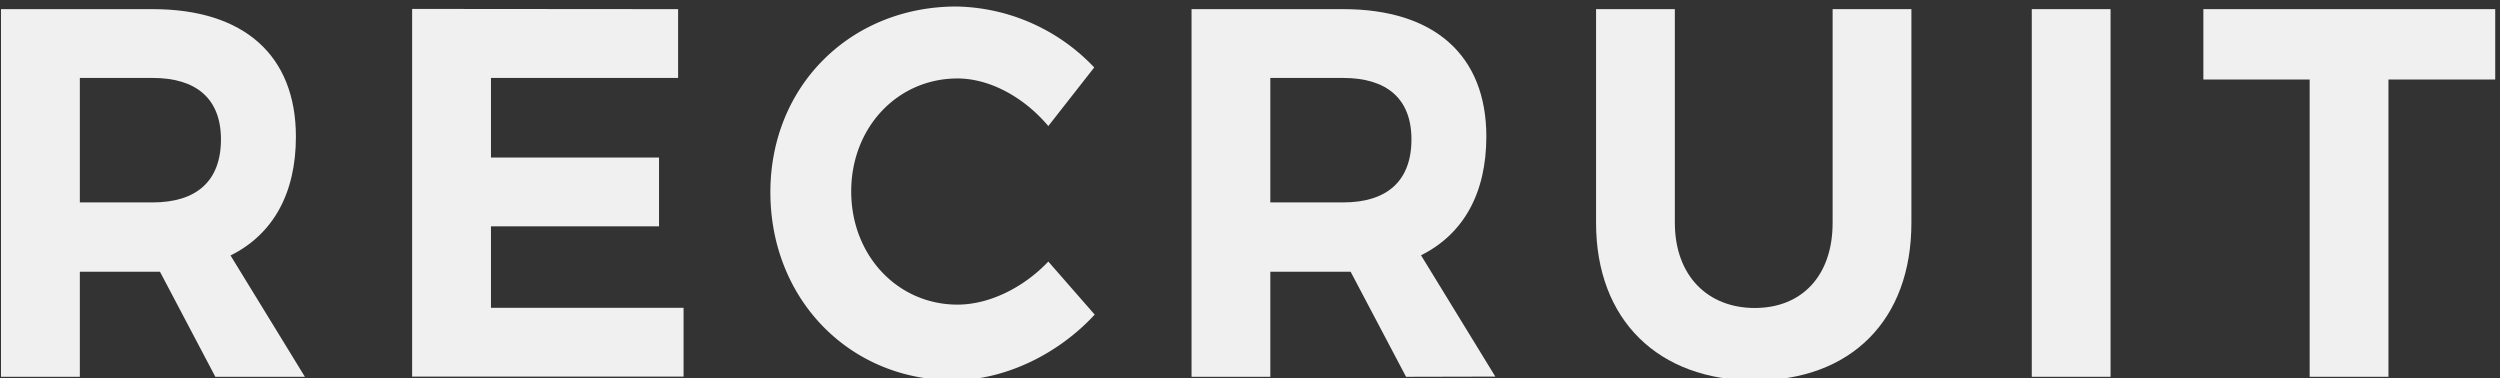
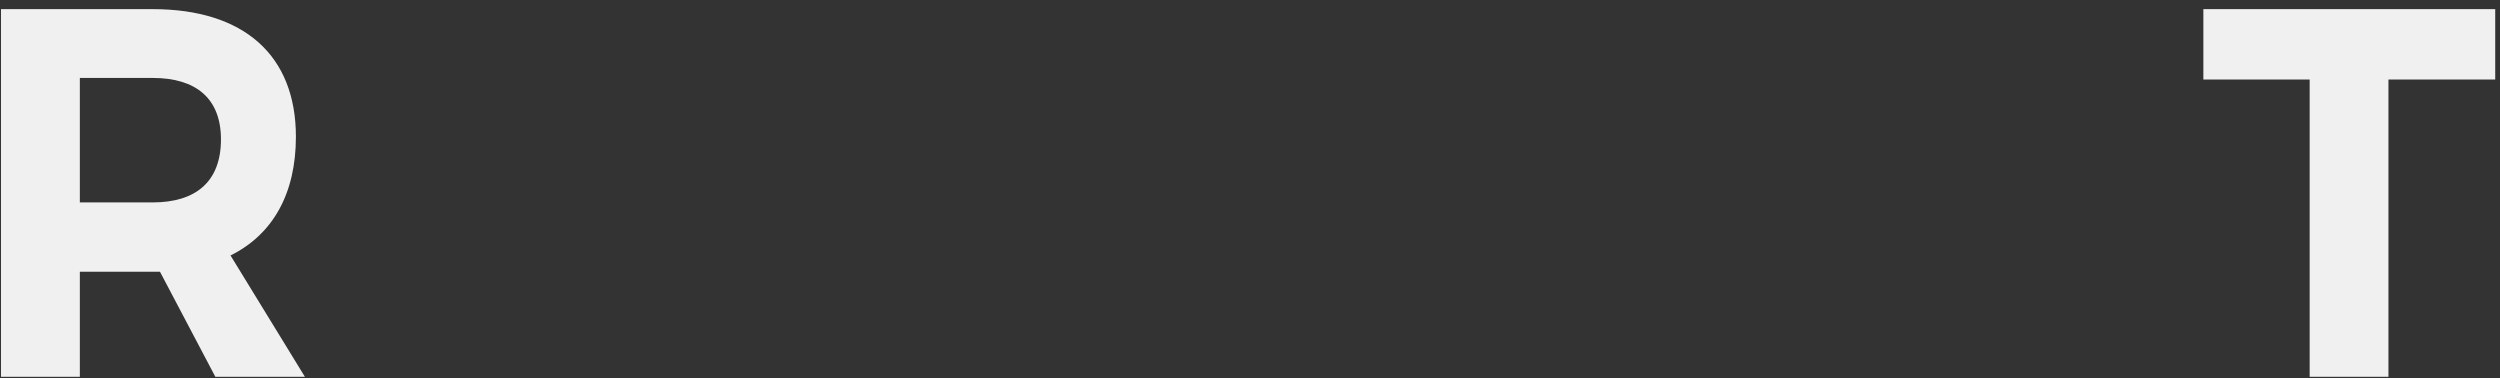
<svg xmlns="http://www.w3.org/2000/svg" viewBox="0 0 476 72">
  <rect x="0" y="0" width="476" height="72" fill="#333333" stroke="none" />
  <defs>
    <style>.cls-1{fill:#f0f0f0;}</style>
  </defs>
  <title>en_svg</title>
  <g id="レイヤー_4" data-name="レイヤー 4">
    <path class="cls-1" d="M41,71.74l-10.54-20H15.2v20H.19v-70H29.07c17.39,0,27.27,8.8,27.27,24.3,0,10.8-4.37,18.6-12.45,22.6l14.16,23.1ZM15.2,38.54H29.07c8.27,0,13-4,13-12,0-7.8-4.75-11.7-13-11.7H15.2Z" />
-     <path class="cls-1" d="M129.11,1.74v13.1H93.48V30h32v13.1h-32v15.5h36.67v13.1H78.47v-70Z" />
-     <path class="cls-1" d="M182.31,14.94c-11.4,0-20.24,9.3-20.24,21.5S170.91,58,182.31,58c6,0,12.54-3.2,17.29-8.2l8.83,10.1c-7,7.6-17.19,12.5-26.88,12.5-19.86,0-34.87-15.5-34.87-35.8S162,1.24,182.12,1.24a37,37,0,0,1,26.22,11.6L199.6,24C195,18.54,188.48,14.94,182.31,14.94Z" />
-     <path class="cls-1" d="M267.71,71.74l-10.55-20H241.87v20h-15v-70h28.88C273.12,1.74,283,10.54,283,26c0,10.8-4.37,18.6-12.44,22.6l14.15,23.1Zm-25.84-33.2h13.87c8.26,0,13-4,13-12,0-7.8-4.75-11.7-13-11.7H241.87Z" />
-     <path class="cls-1" d="M334.11,58.64c8.93,0,14.82-6.1,14.82-16.2V1.74h15v40.7c0,18.5-11.49,30-29.83,30s-30.21-11.5-30.21-30V1.74h15v40.7C318.91,52.54,325.18,58.64,334.11,58.64Z" />
-     <path class="cls-1" d="M401.85,1.74v70h-15v-70Z" />
    <path class="cls-1" d="M475.09,1.74v13.4H454.76v56.6h-15V15.14H419.52V1.74Z" />
  </g>
</svg>